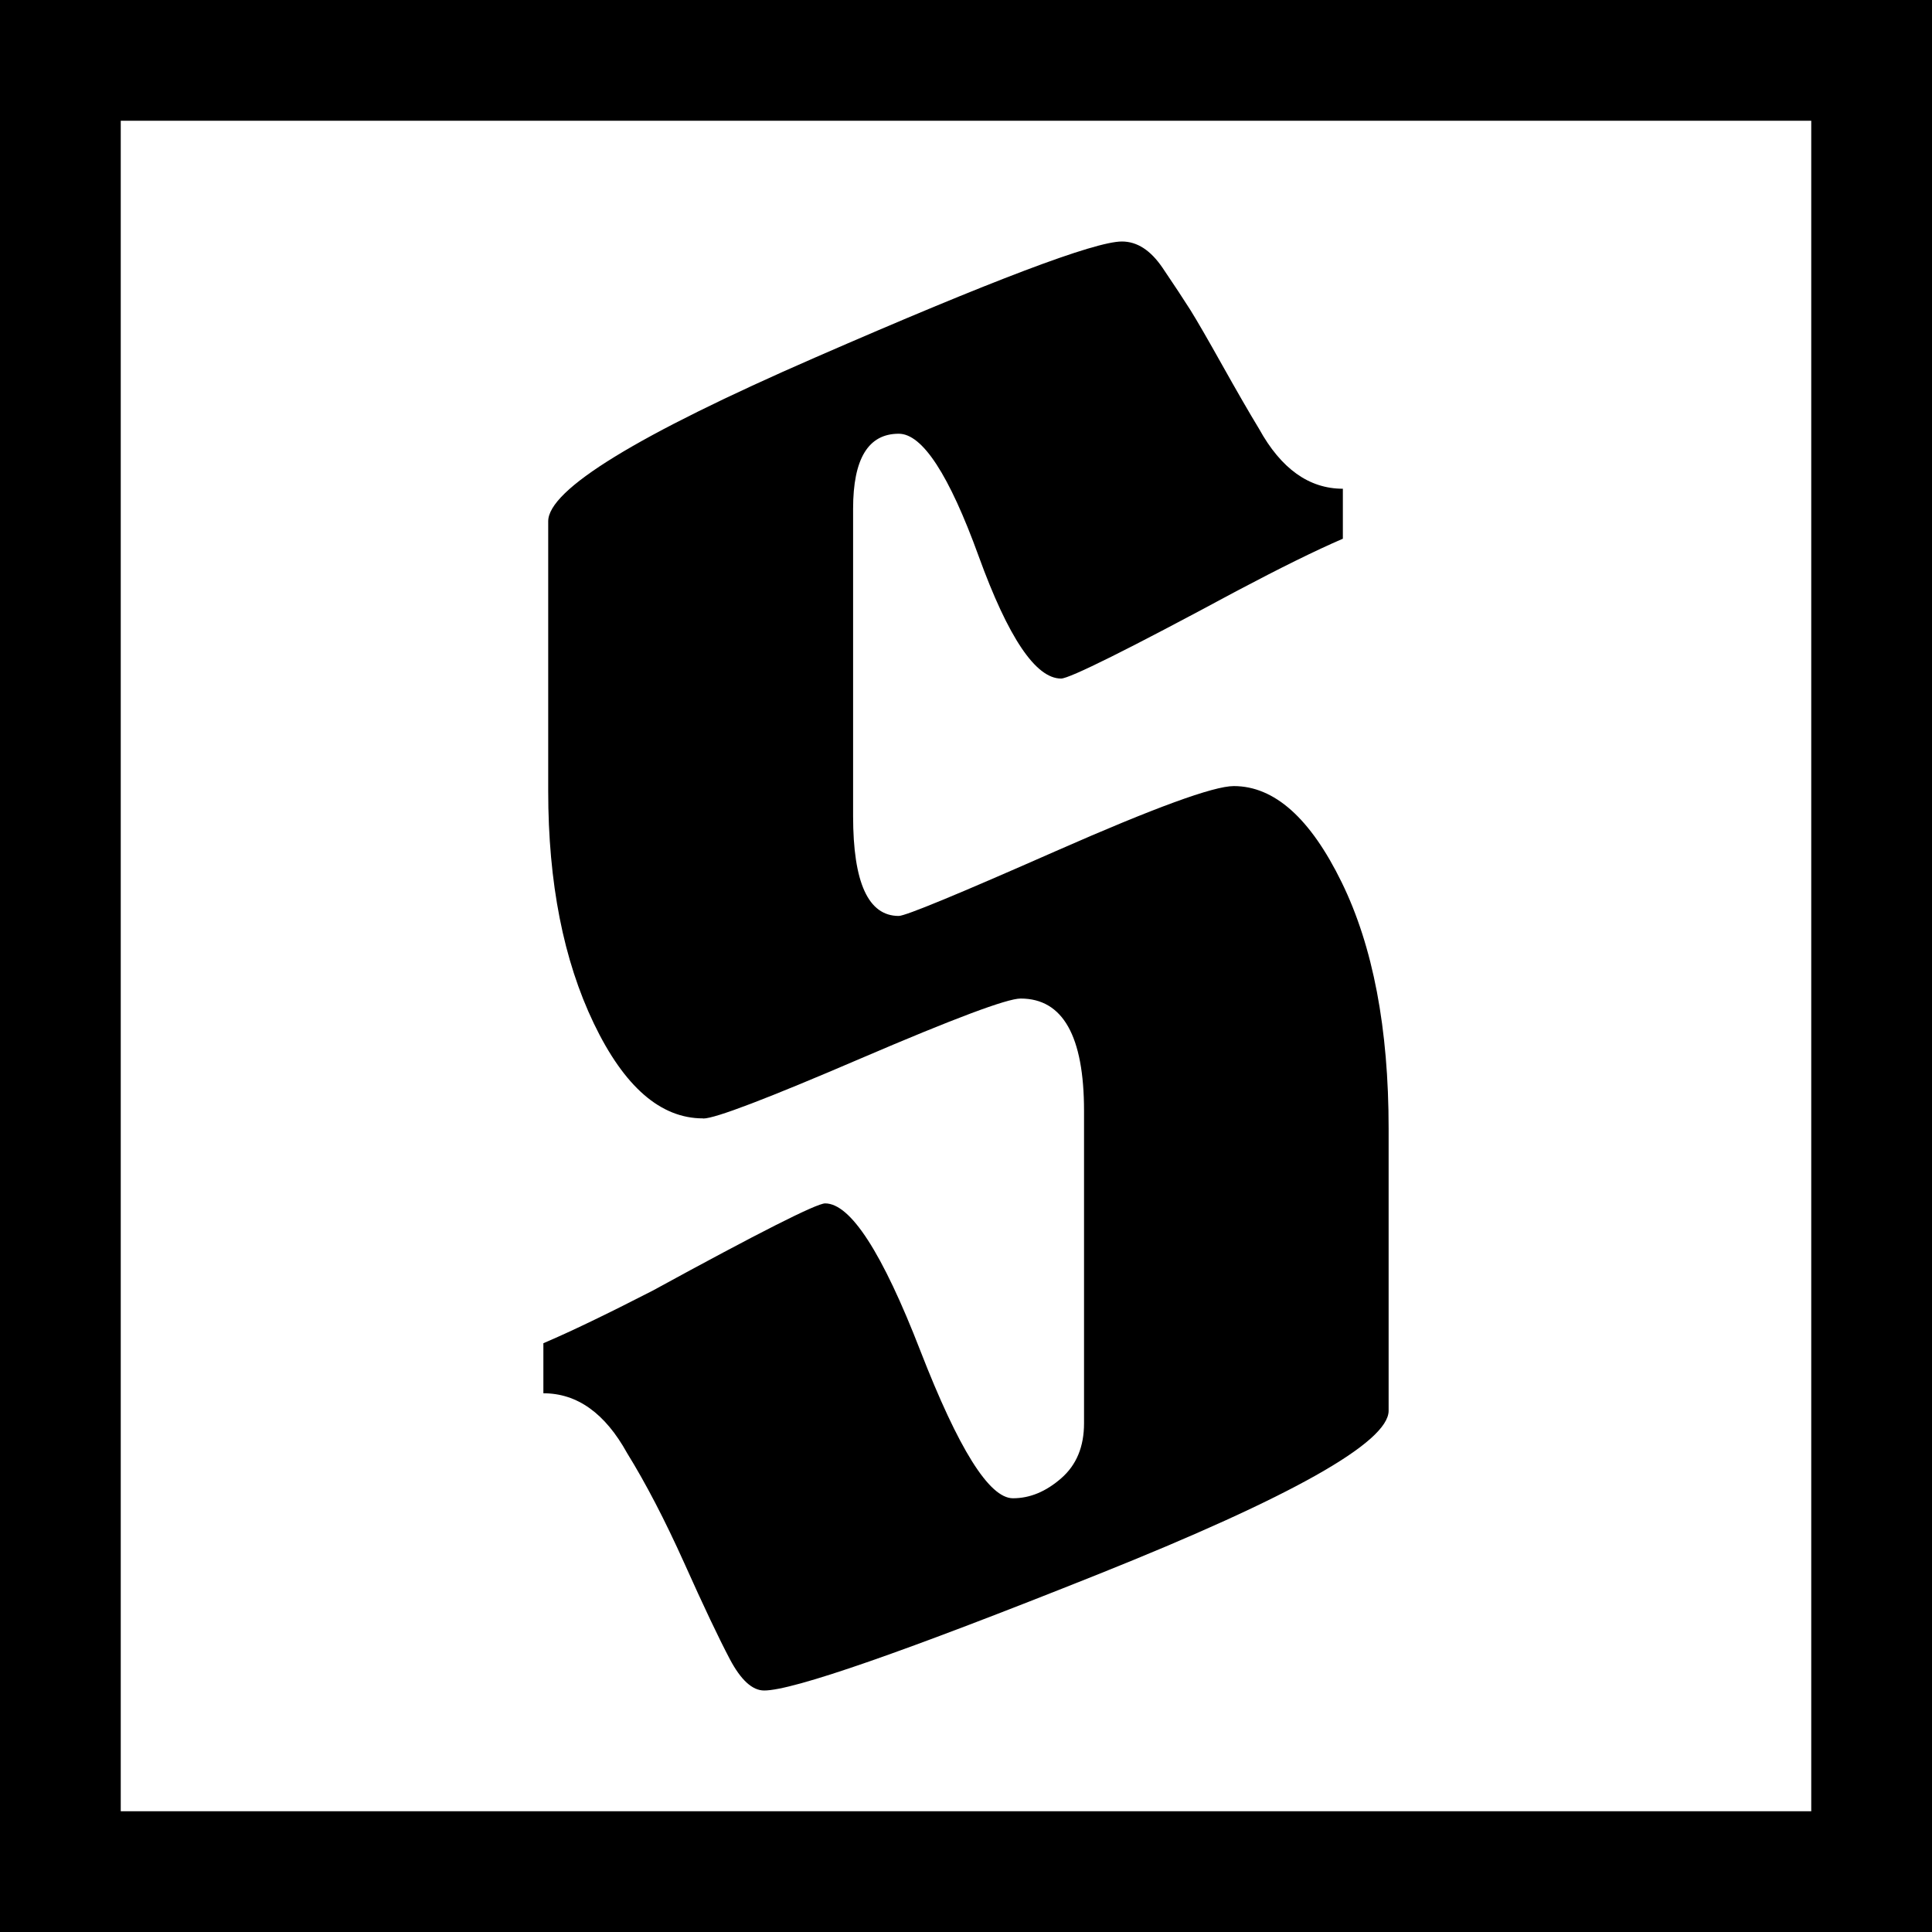
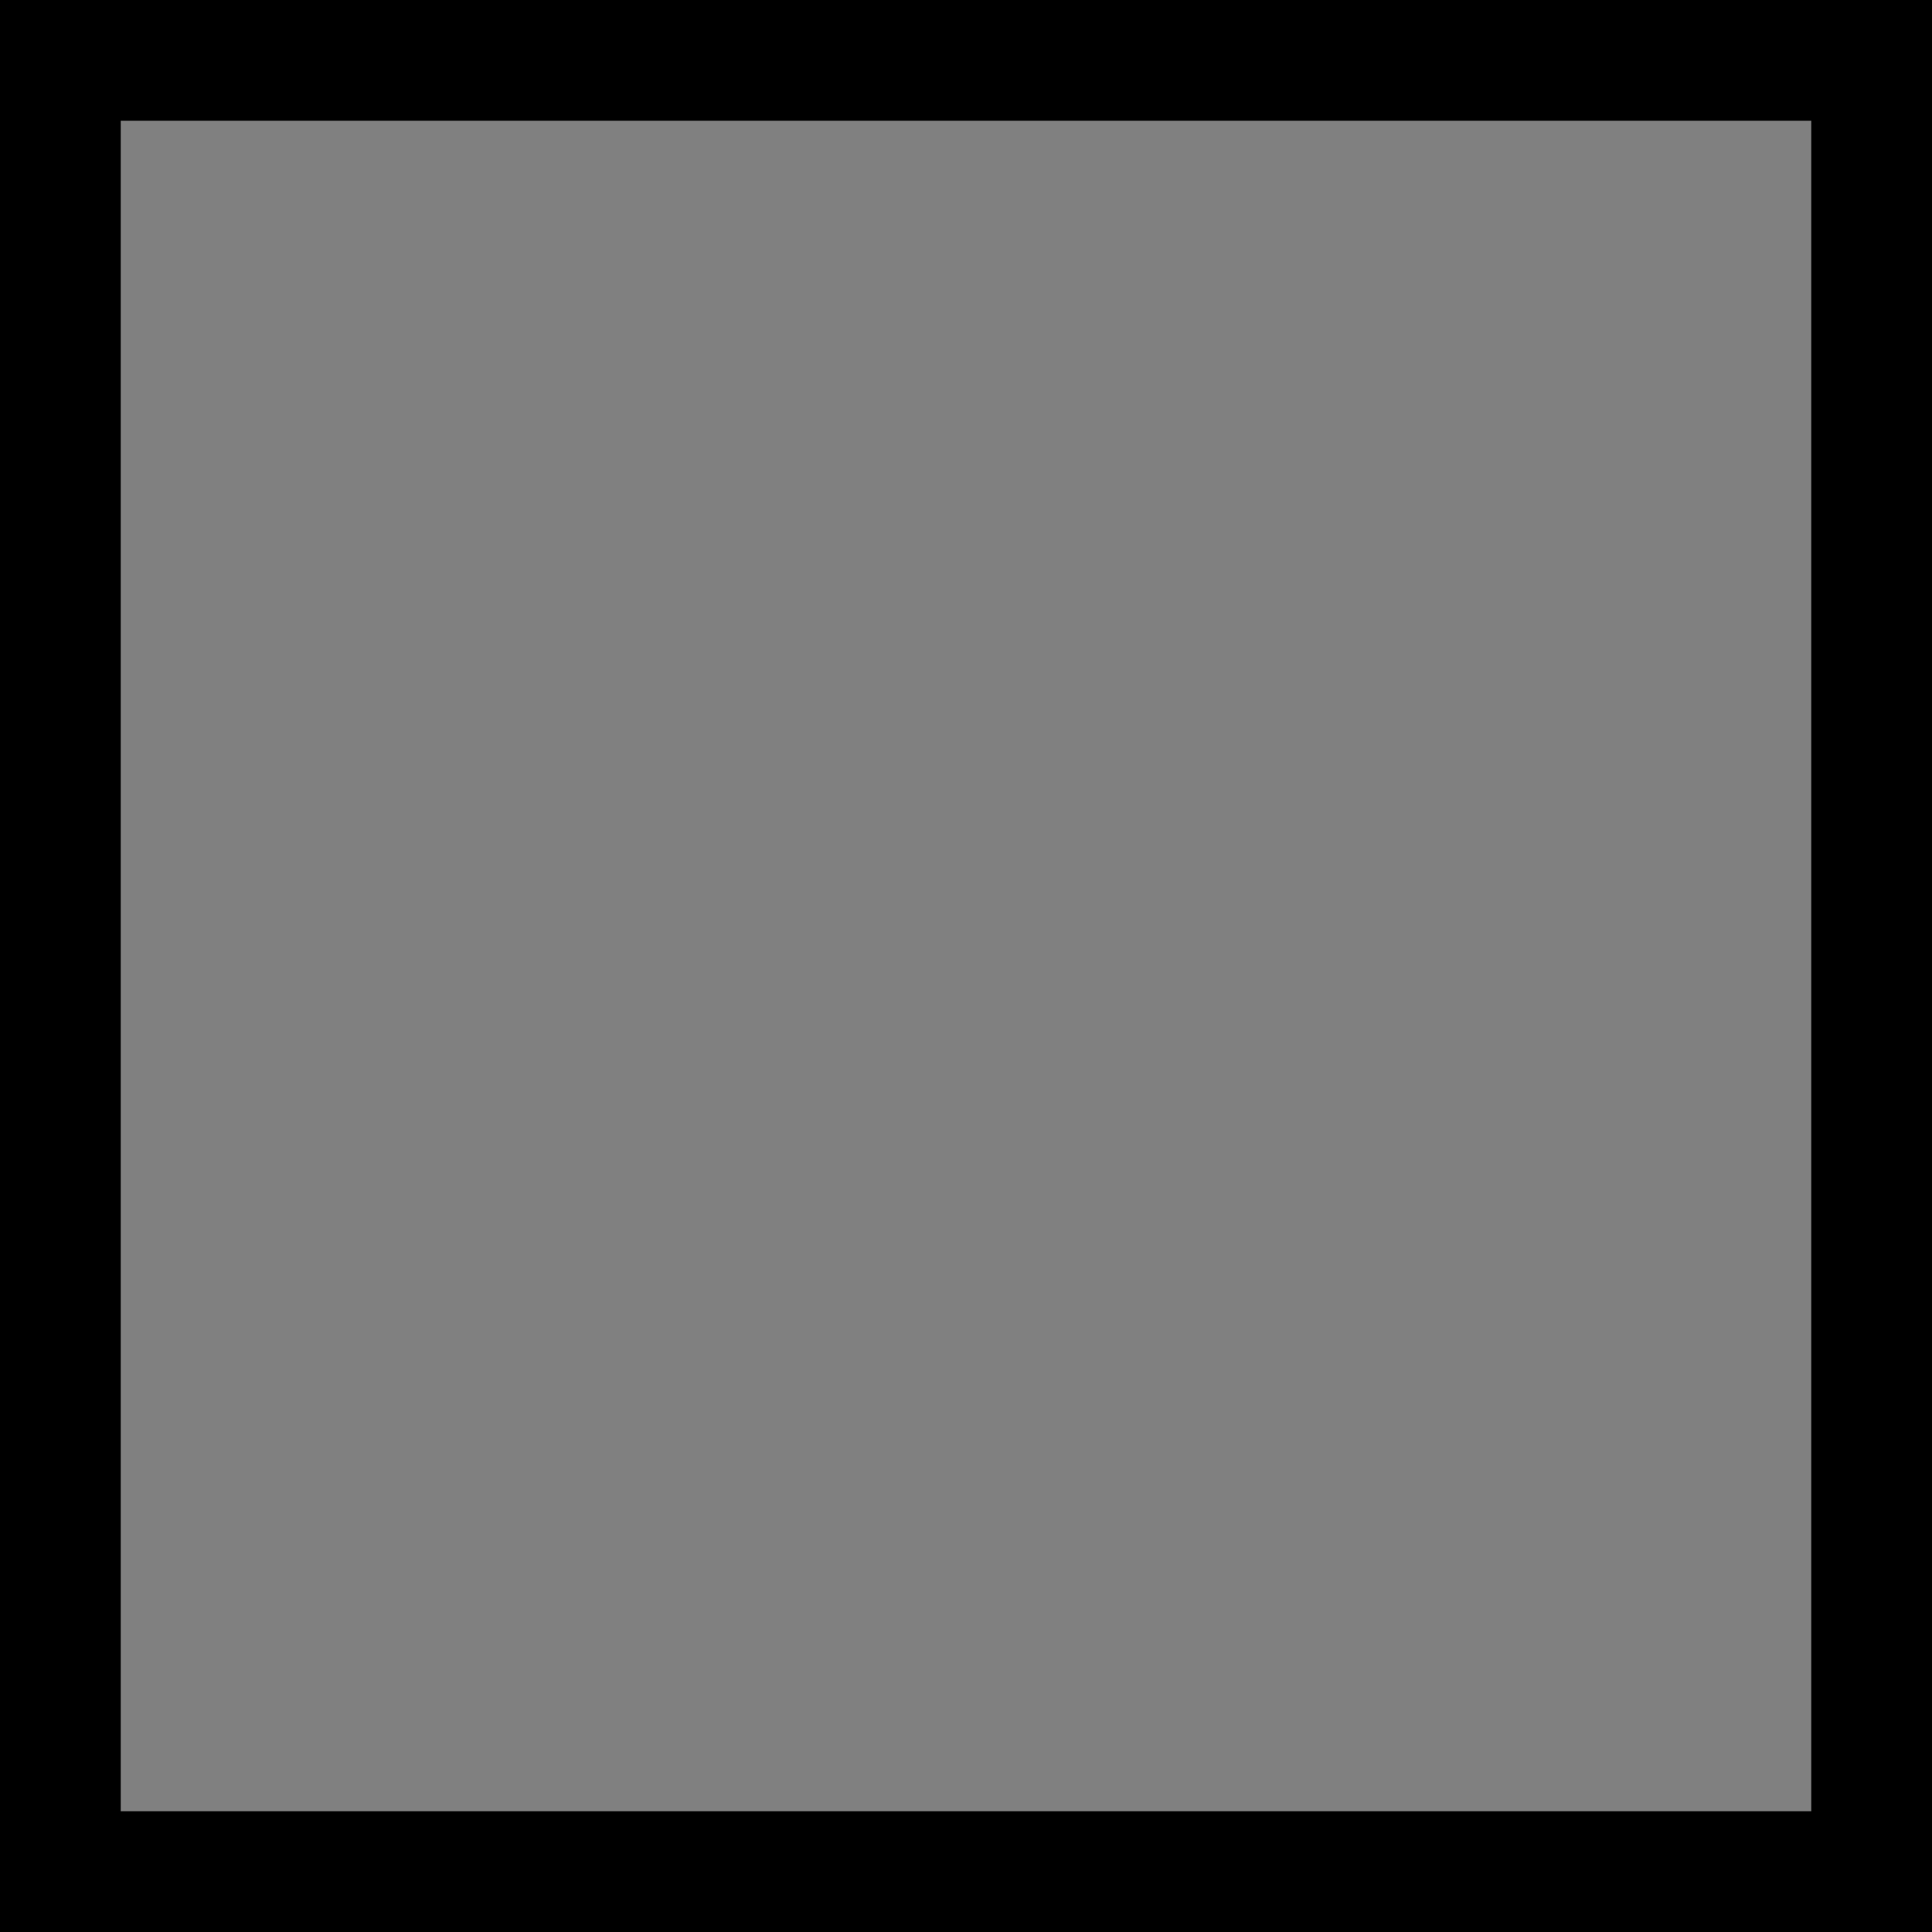
<svg xmlns="http://www.w3.org/2000/svg" version="1.1" width="32" height="32">
  <rect width="100%" height="100%" fill="#808080" stroke="none" />
  <svg width="32" height="32" viewBox="0 0 32 32" fill="none">
-     <rect x="1" y="1" width="30" height="30" fill="white" />
    <rect x="1" y="1" width="30" height="30" stroke="black" stroke-width="2" />
-     <path d="M11.643 18.524C10.941 18.524 10.339 18 9.836 16.952C9.332 15.902 9.08 14.619 9.08 13.103V8.634C9.08 8.11 10.553 7.207 13.496 5.924C16.439 4.64 18.133 4 18.582 4C18.836 4 19.058 4.146 19.255 4.435C19.45 4.723 19.604 4.957 19.718 5.137C19.83 5.317 20.006 5.622 20.245 6.049C20.484 6.475 20.686 6.827 20.854 7.103C21.218 7.763 21.681 8.095 22.242 8.095V8.923C21.793 9.116 21.203 9.408 20.477 9.792C18.682 10.759 17.714 11.239 17.575 11.239C17.156 11.239 16.7 10.564 16.21 9.213C15.72 7.862 15.278 7.184 14.886 7.184C14.381 7.184 14.13 7.599 14.13 8.426V13.516C14.13 14.619 14.381 15.171 14.886 15.171C14.998 15.171 15.866 14.812 17.492 14.095C19.118 13.379 20.099 13.02 20.435 13.02C21.108 13.02 21.703 13.552 22.222 14.613C22.742 15.676 23 17.035 23 18.691V23.366C23 23.888 21.396 24.793 18.187 26.076C14.976 27.359 13.135 28 12.657 28C12.462 28 12.272 27.828 12.089 27.482C11.906 27.135 11.655 26.607 11.333 25.888C11.011 25.173 10.694 24.564 10.387 24.068C10.022 23.408 9.561 23.077 9 23.077V22.248C9.449 22.057 10.051 21.767 10.807 21.379C12.572 20.414 13.525 19.932 13.667 19.932C14.086 19.932 14.613 20.745 15.244 22.373C15.876 24 16.385 24.816 16.778 24.816C17.058 24.816 17.324 24.706 17.578 24.484C17.831 24.263 17.955 23.96 17.955 23.574V18.401C17.955 17.16 17.604 16.539 16.905 16.539C16.68 16.539 15.798 16.87 14.257 17.531C12.716 18.193 11.845 18.526 11.65 18.526L11.643 18.524Z" fill="black" />
  </svg>
  <style>@media (prefers-color-scheme: light) { :root { filter: none; } } @media (prefers-color-scheme: dark) { :root { filter: none; } } </style>
</svg>